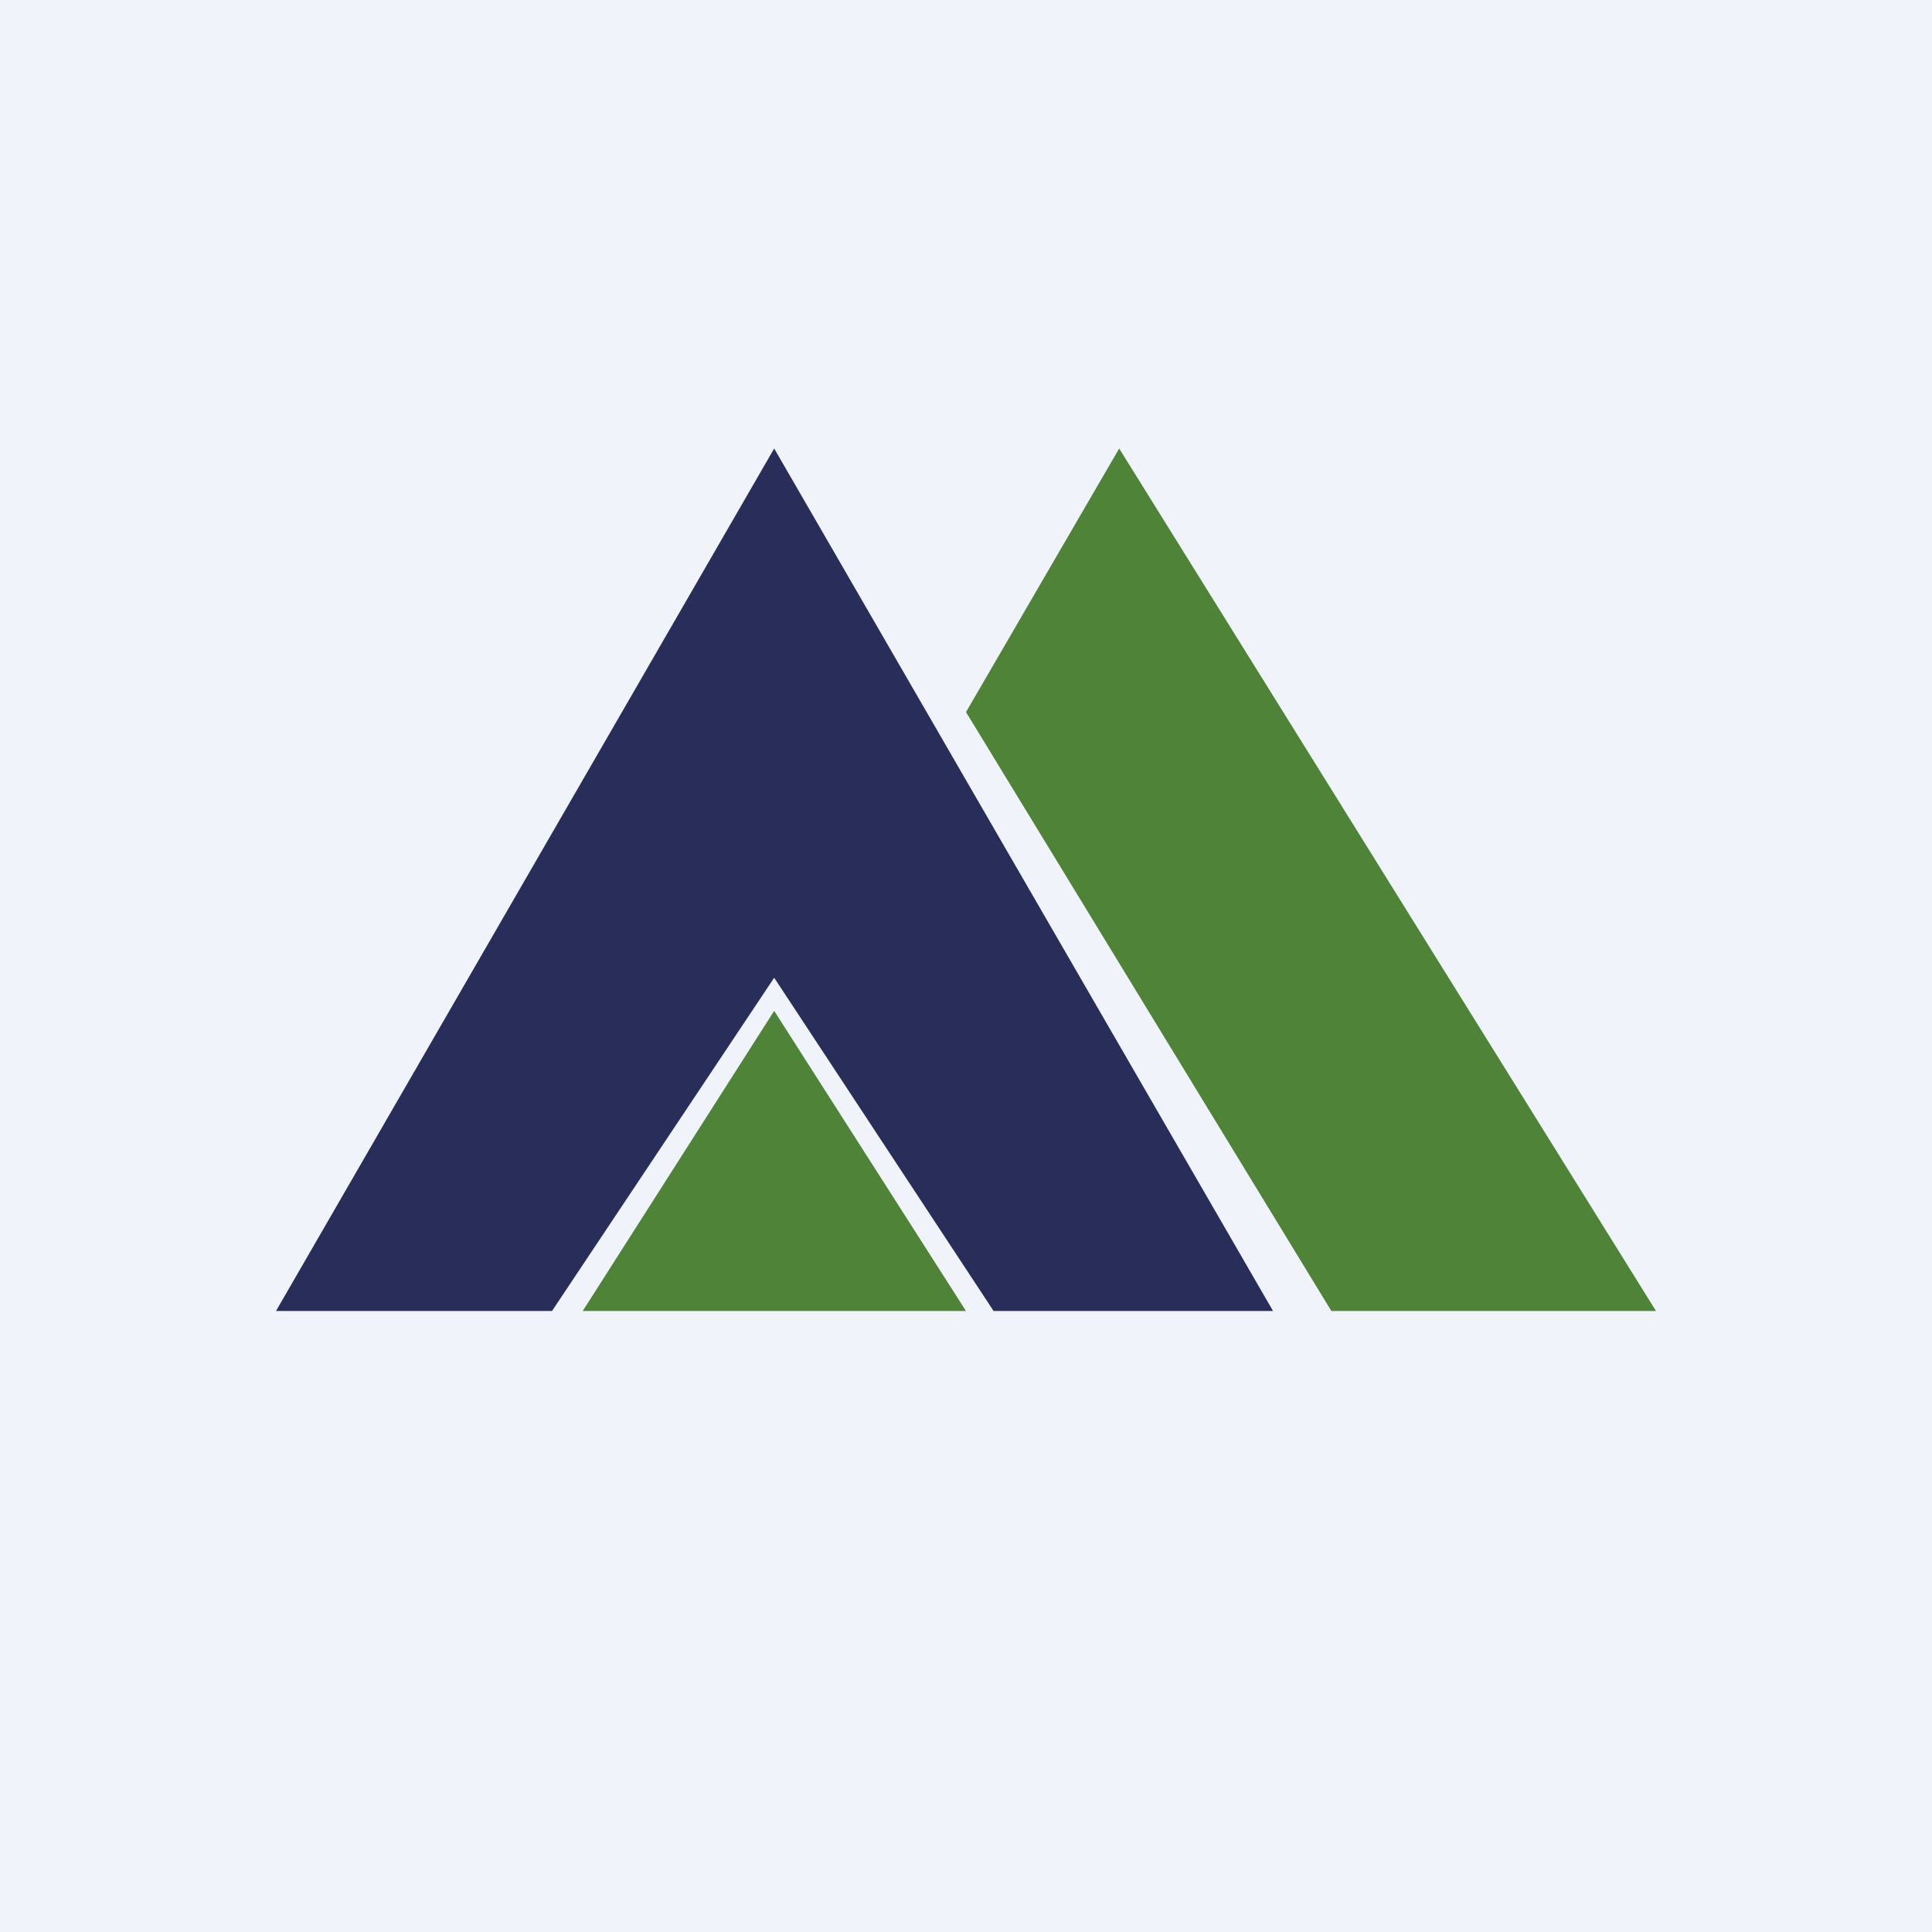
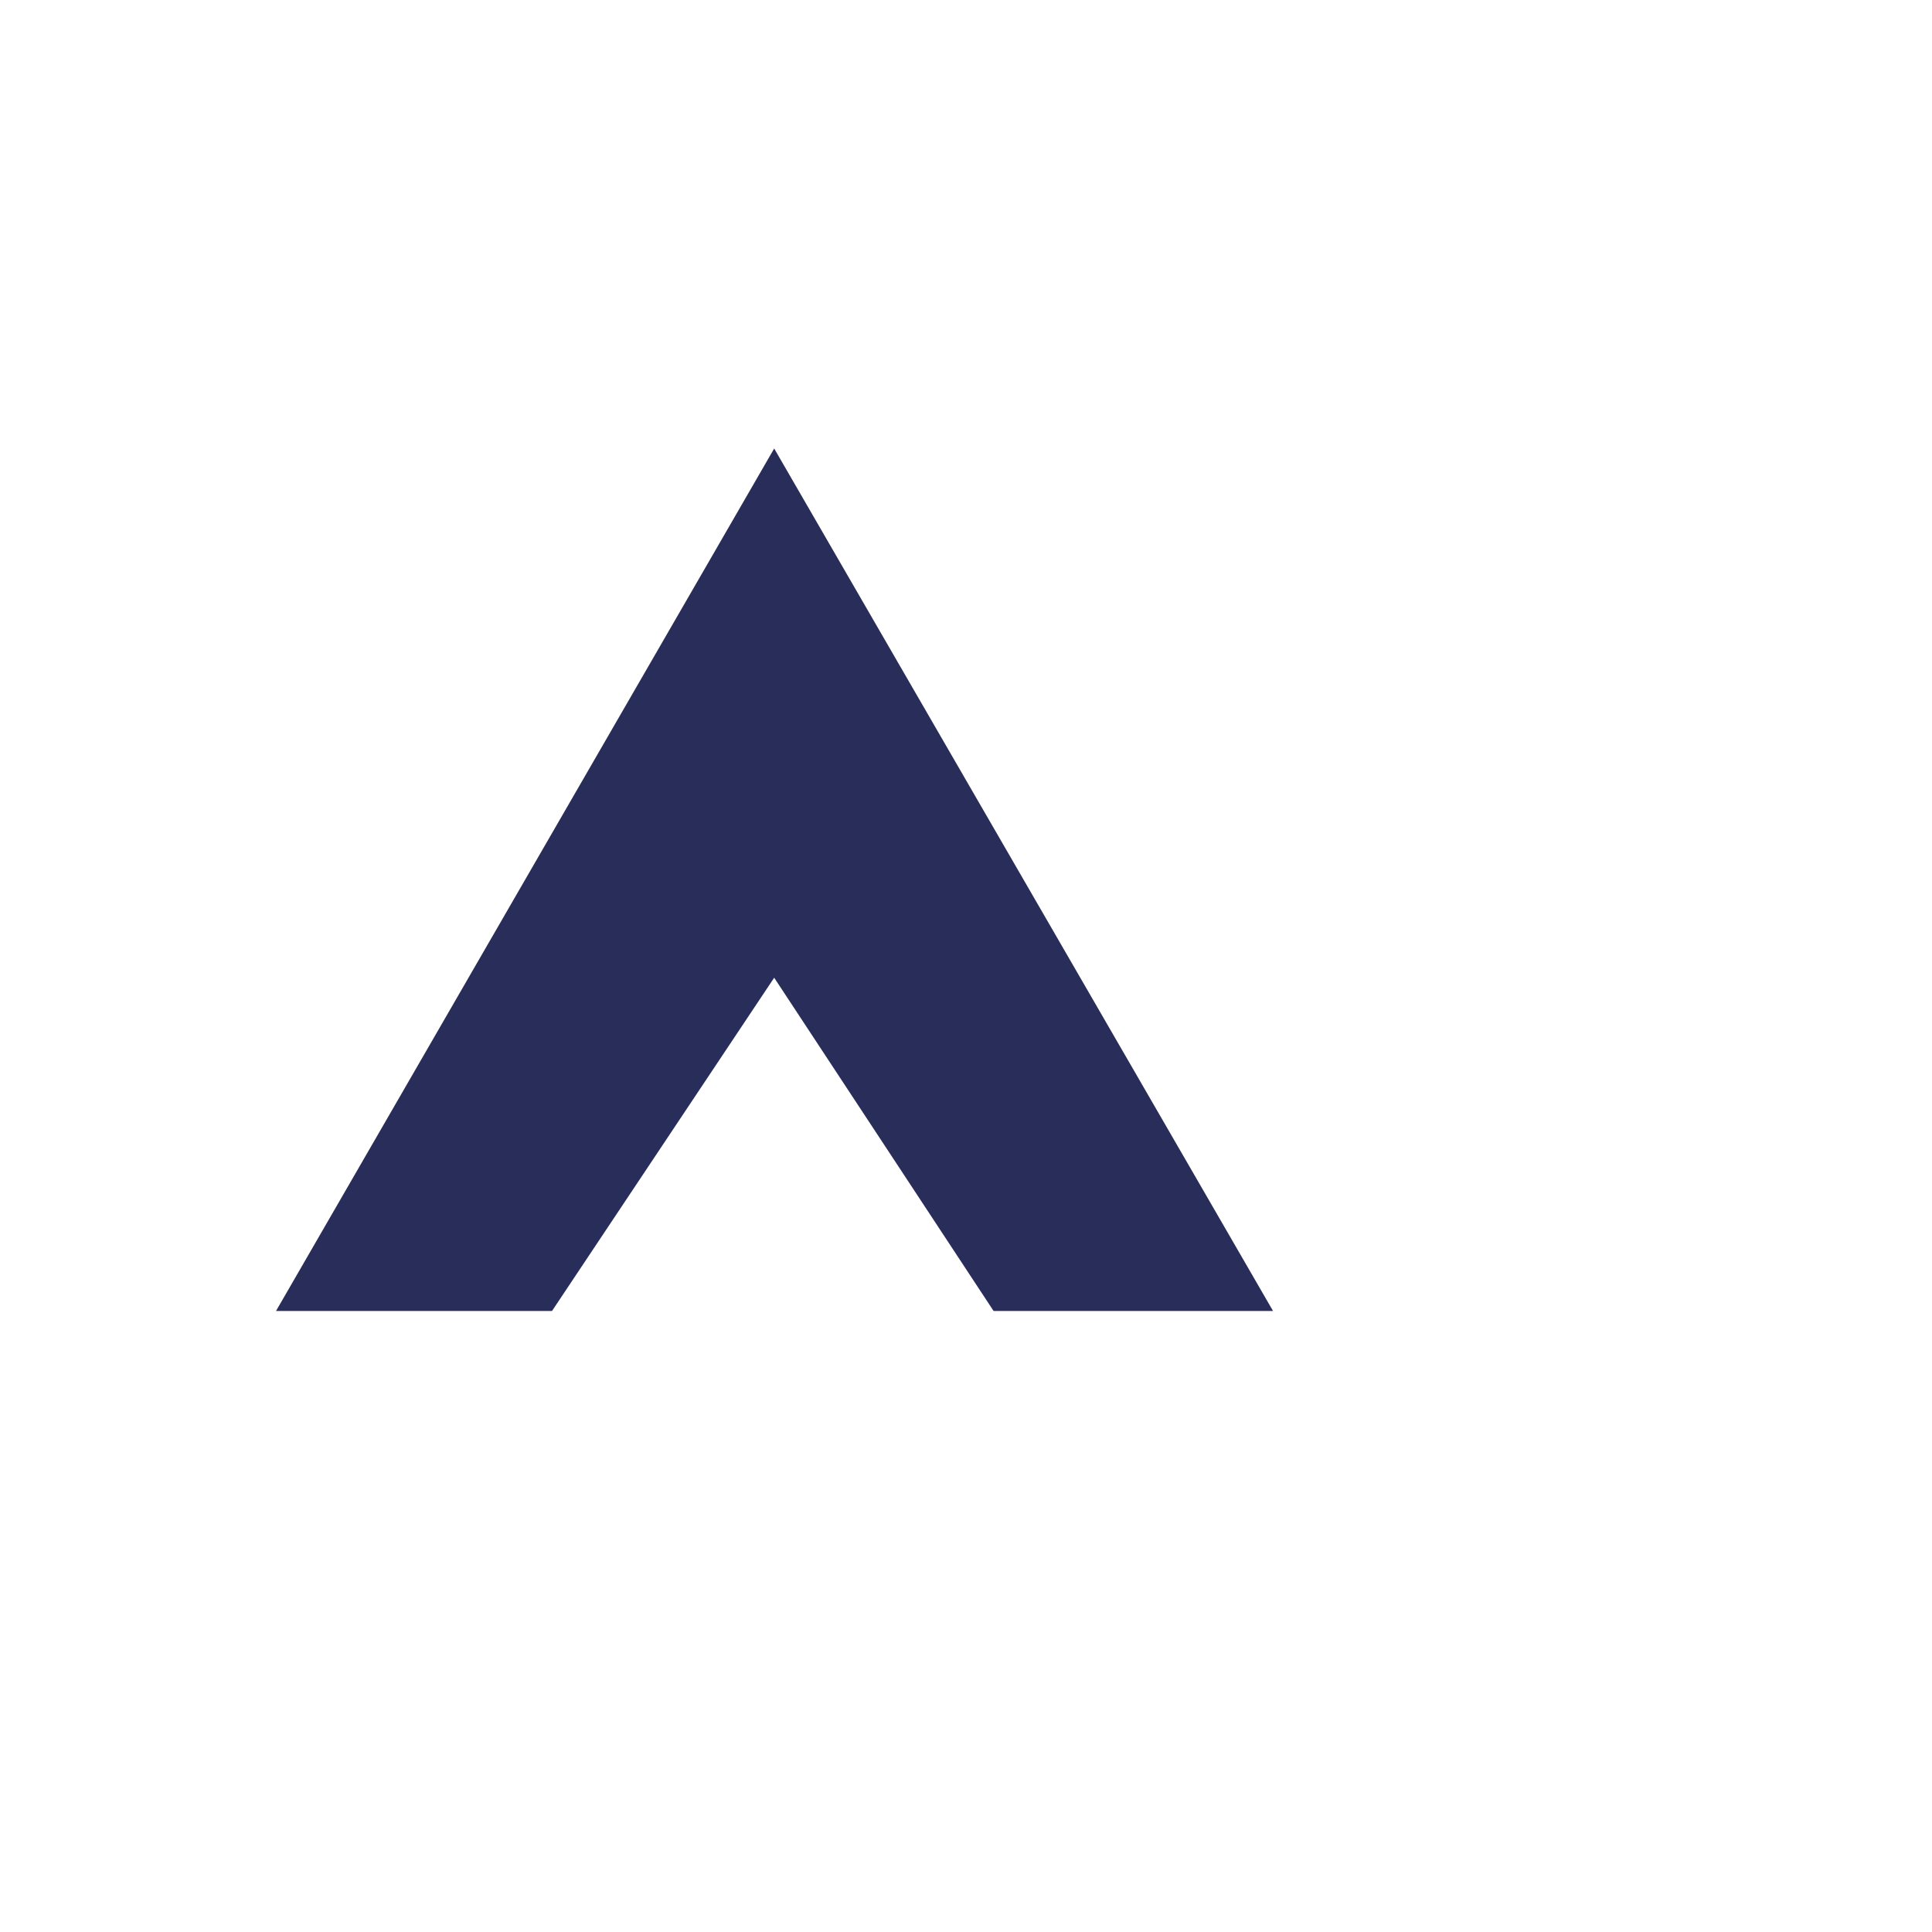
<svg xmlns="http://www.w3.org/2000/svg" width="56" height="56" viewBox="0 0 56 56">
-   <path fill="#F0F3FA" d="M0 0h56v56H0z" />
  <path d="M16 38H8l14.44-25L36.9 38H28.8l-6.36-9.66L16 38Z" fill="#292D5A" />
-   <path d="M28 38H16.89l5.55-8.7L28 38ZM32.44 13 28 20.64 38.59 38H48L32.44 13Z" fill="#4F8338" />
</svg>